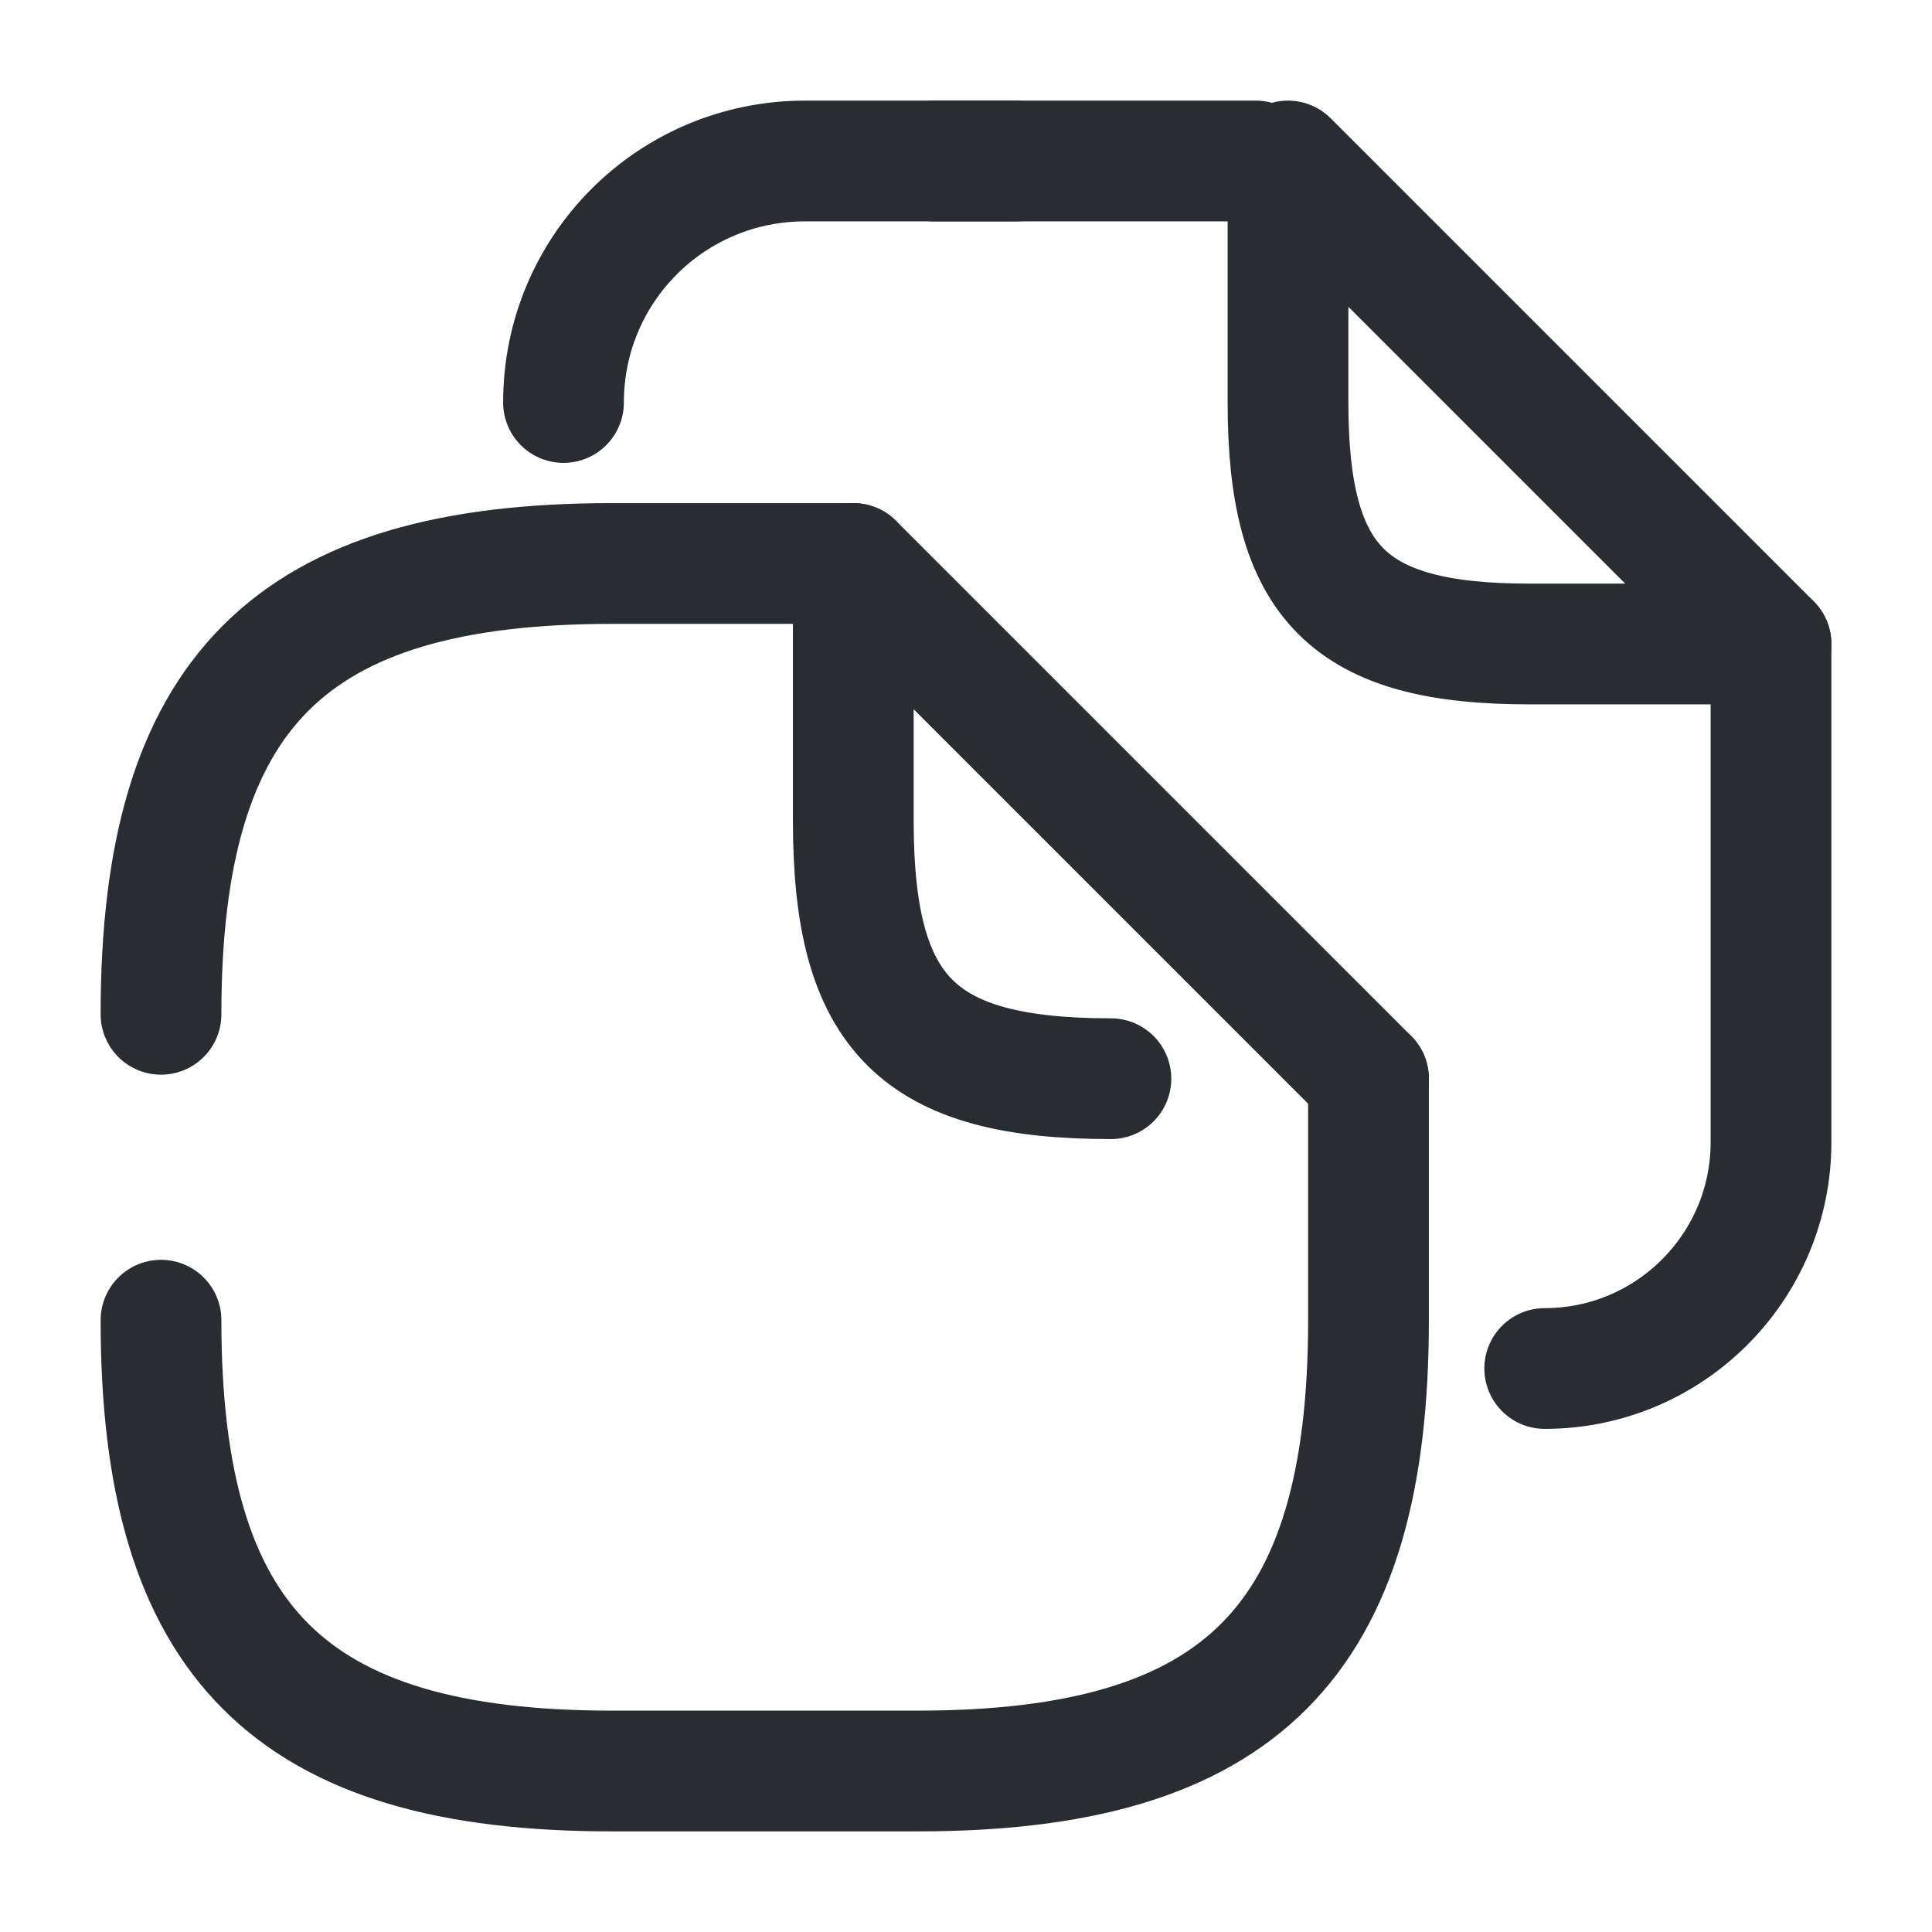
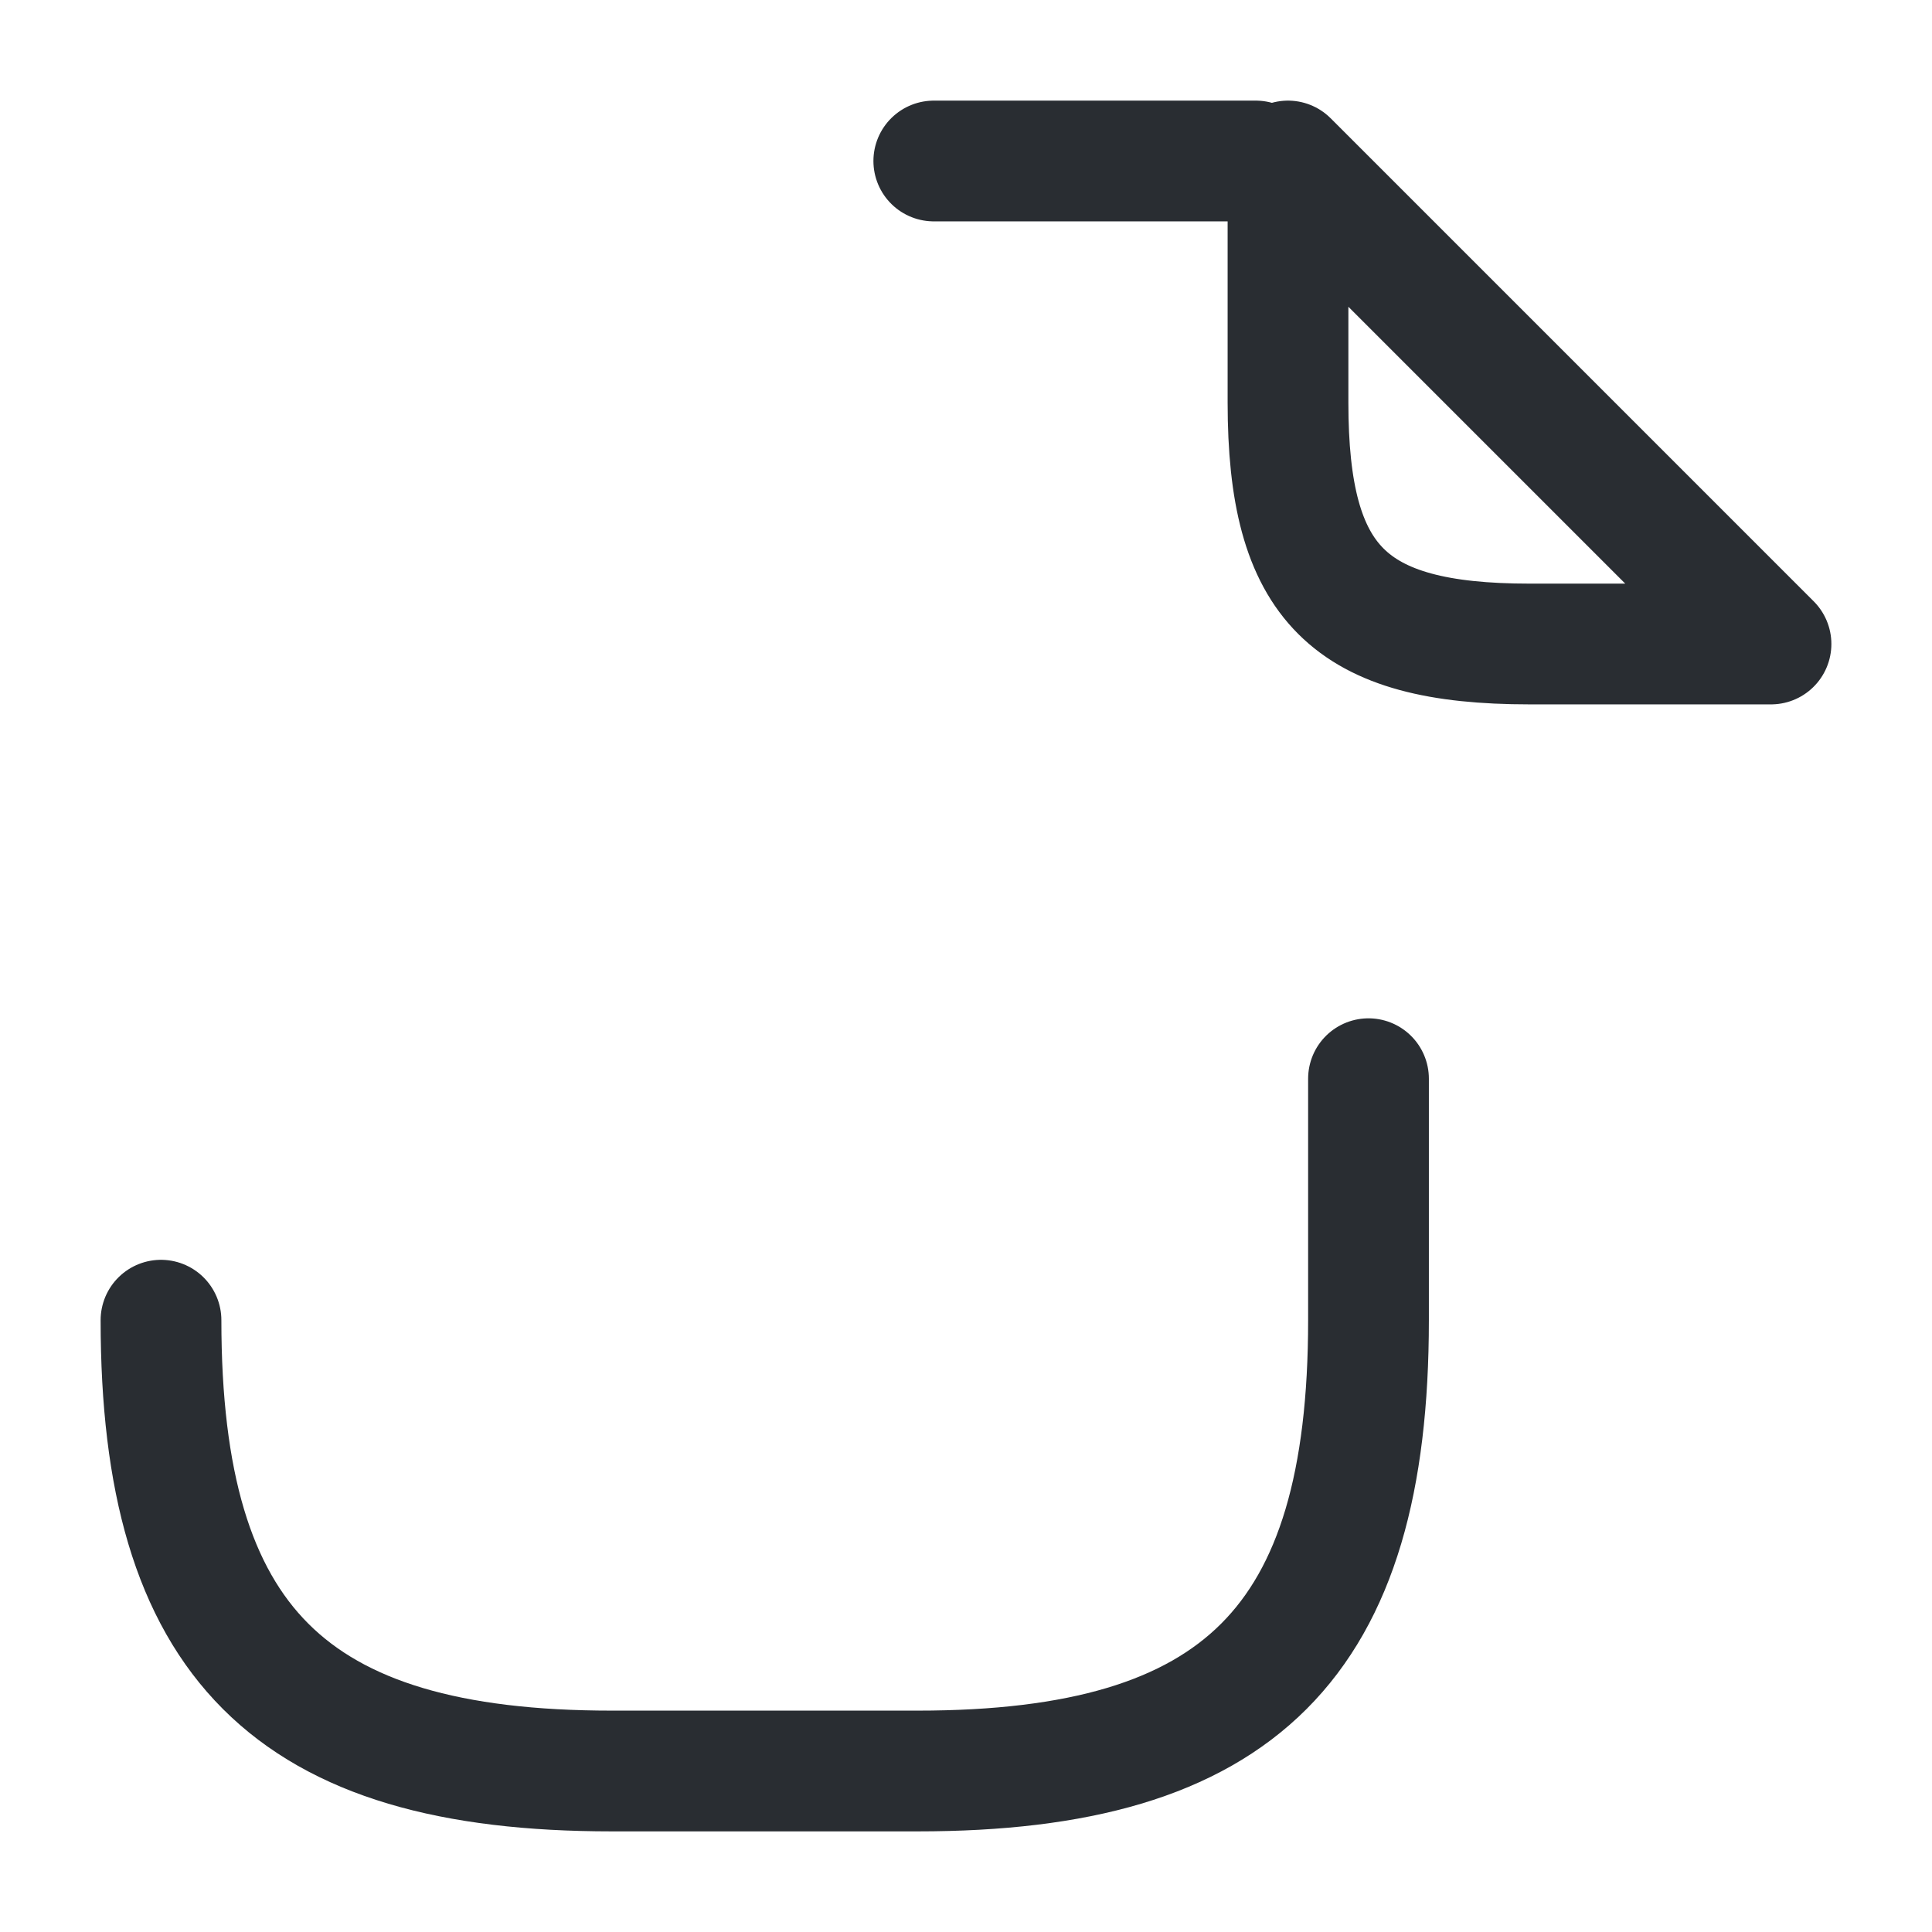
<svg xmlns="http://www.w3.org/2000/svg" width="24" height="24" viewBox="0 0 24 24" fill="none">
-   <path d="M2 12.6C2 8.6 3.6 7 7.6 7H10.6" stroke="#292D32" stroke-width="1.5" stroke-linecap="round" stroke-linejoin="round" />
  <path d="M17 13.4V16.4C17 20.4 15.4 22 11.4 22H7.6C3.6 22 2 20.4 2 16.4" stroke="#292D32" stroke-width="1.5" stroke-linecap="round" stroke-linejoin="round" />
-   <path d="M13.8 13.4C11.4 13.4 10.6 12.6 10.6 10.2V7L17 13.4" stroke="#292D32" stroke-width="1.5" stroke-linecap="round" stroke-linejoin="round" />
  <path d="M11.6 2H15.6" stroke="#292D32" stroke-width="1.5" stroke-linecap="round" stroke-linejoin="round" />
-   <path d="M7 5C7 3.34 8.34 2 10 2H12.62" stroke="#292D32" stroke-width="1.5" stroke-linecap="round" stroke-linejoin="round" />
-   <path d="M22 8V14.19C22 15.74 20.739 17 19.189 17" stroke="#292D32" stroke-width="1.5" stroke-linecap="round" stroke-linejoin="round" />
  <path d="M22 8H19C16.75 8 16 7.25 16 5V2L22 8Z" stroke="#292D32" stroke-width="1.5" stroke-linecap="round" stroke-linejoin="round" />
</svg>